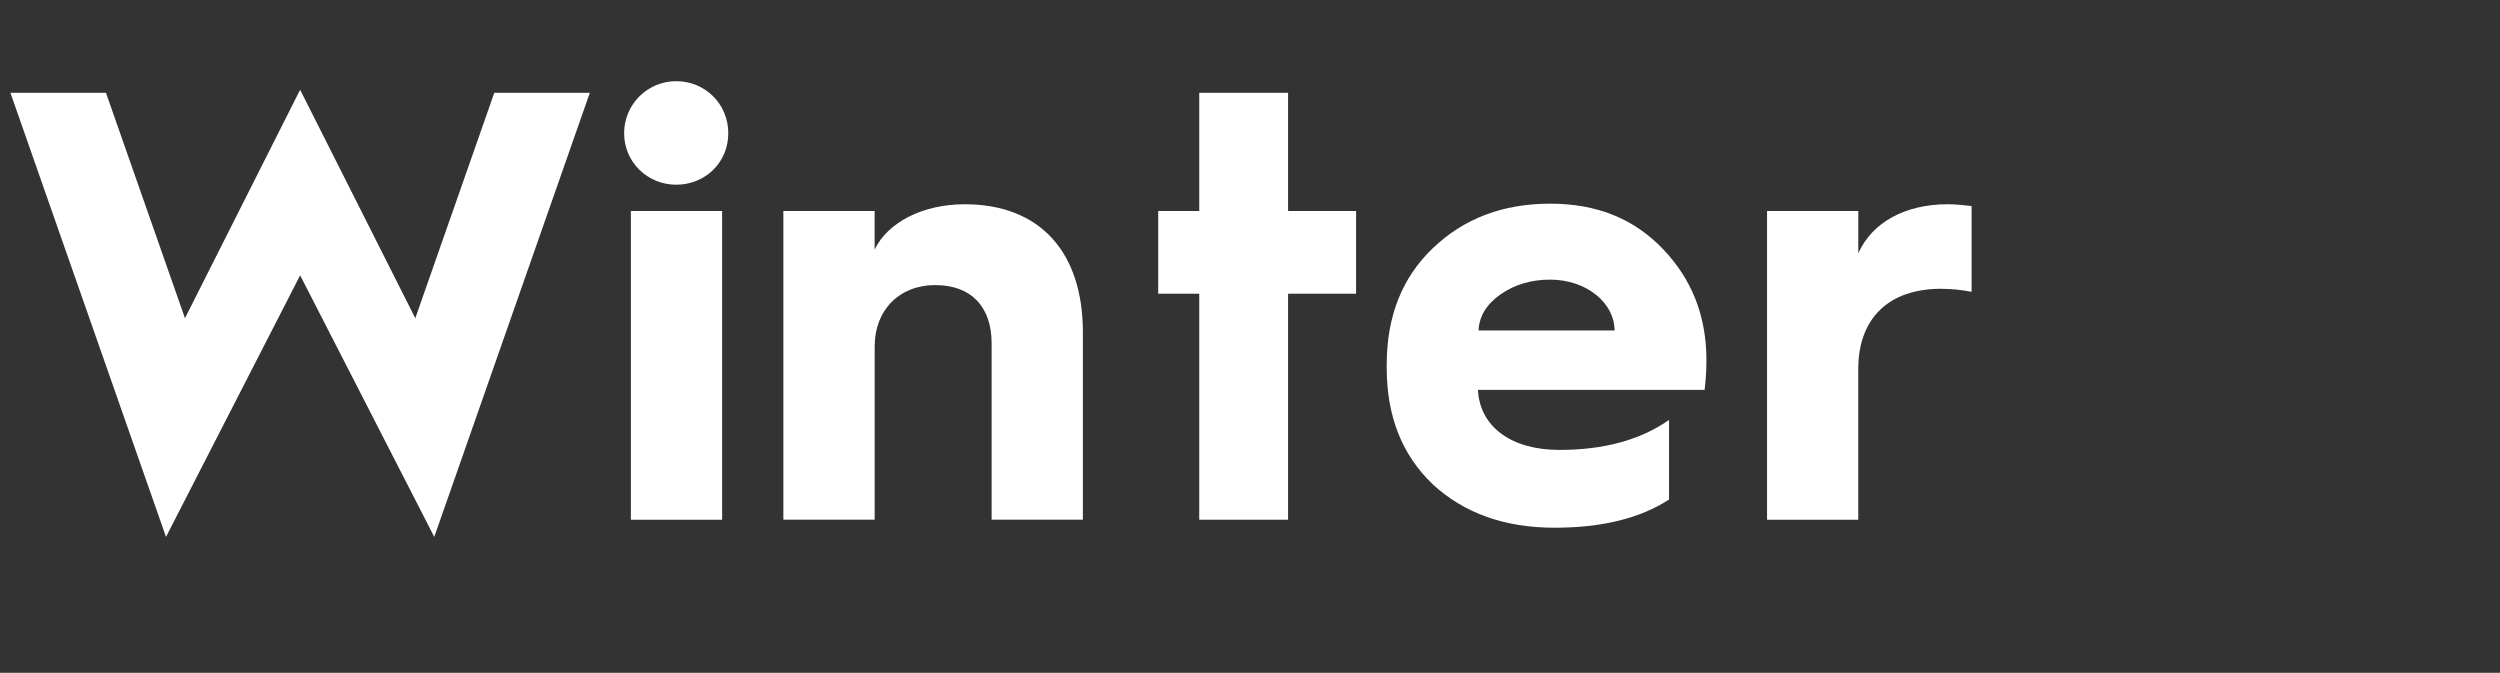
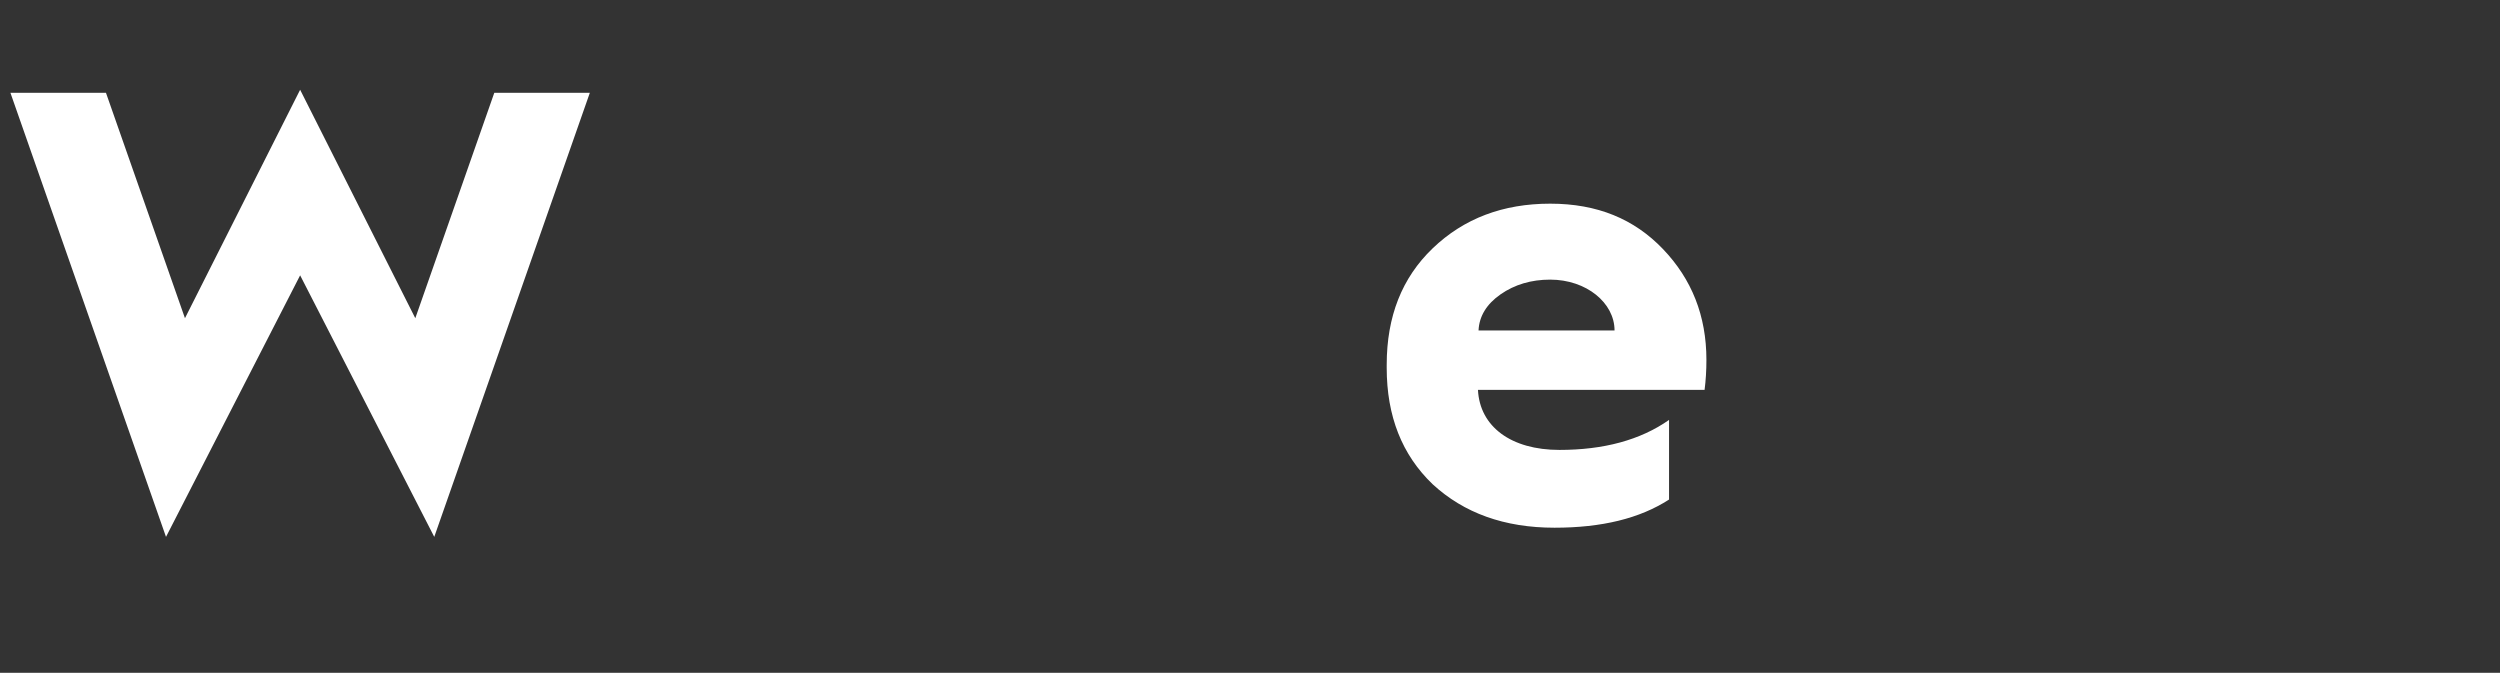
<svg xmlns="http://www.w3.org/2000/svg" id="Layer_1" version="1.1" viewBox="0 0 600 161.48">
  <rect x="0" y="0" width="600" height="161.48" fill="#333333" stroke="none" />
  <defs>
    <style>
      .st0 {
        isolation: isolate;
      }

      .st1 {
        fill: #fff;
      }
    </style>
  </defs>
  <g class="st0">
    <path class="st1" d="M39.84,128.85L2.5,22.27h22.93l18.96,54.1,27.64-54.83,27.64,54.83,18.96-54.1h22.93l-37.34,106.58-32.19-62.77-32.19,62.77Z" />
-     <path class="st1" d="M162.29,19.48c6.91,0,12.5,5.44,12.5,12.5s-5.59,12.35-12.5,12.35-12.5-5.44-12.5-12.35,5.59-12.5,12.5-12.5ZM151.41,124.73V50.64h21.9v74.09h-21.9Z" />
-     <path class="st1" d="M188.01,124.73V50.64h21.9v9.26c3.09-6.47,11.47-10.88,21.61-10.88,18.08,0,28.37,11.47,28.37,30.72v44.98h-21.9v-42.34c0-8.67-4.85-13.96-13.52-13.96s-14.55,6.03-14.55,14.7v41.6h-21.9Z" />
  </g>
  <g class="st0">
-     <path class="st1" d="M287.82,124.73v-54.24h-9.85v-19.85h9.85v-28.37h21.32v28.37h16.32v19.85h-16.32v54.24h-21.32Z" />
-   </g>
+     </g>
  <g class="st0">
    <path class="st1" d="M332.81,87.54c0-11.61,3.67-20.88,11.02-27.93,7.5-7.2,16.91-10.73,28.22-10.73s20.14,3.67,27.05,10.88,10.44,16.02,10.44,26.61c0,2.5-.15,5-.44,7.2h-54.39c.44,8.82,7.94,14.41,19.55,14.41,10.58,0,19.41-2.35,26.31-7.2v19.11c-7.06,4.56-16.17,6.76-27.49,6.76-12.05,0-21.76-3.53-29.25-10.44-7.35-7.05-11.02-16.32-11.02-27.93v-.73ZM387.49,79.31c0-6.62-6.76-12.2-15.44-12.2-4.56,0-8.53,1.18-11.91,3.53-3.38,2.35-5.14,5.29-5.29,8.67h32.63Z" />
  </g>
  <g class="st0">
-     <path class="st1" d="M424.09,124.73V50.64h21.9v10.14c3.38-7.5,11.32-11.76,21.46-11.76,1.47,0,3.38.15,5.73.44v20.58c-2.21-.44-4.7-.73-7.35-.73-12.5,0-19.85,7.06-19.85,19.26v36.16h-21.9Z" />
-   </g>
+     </g>
</svg>